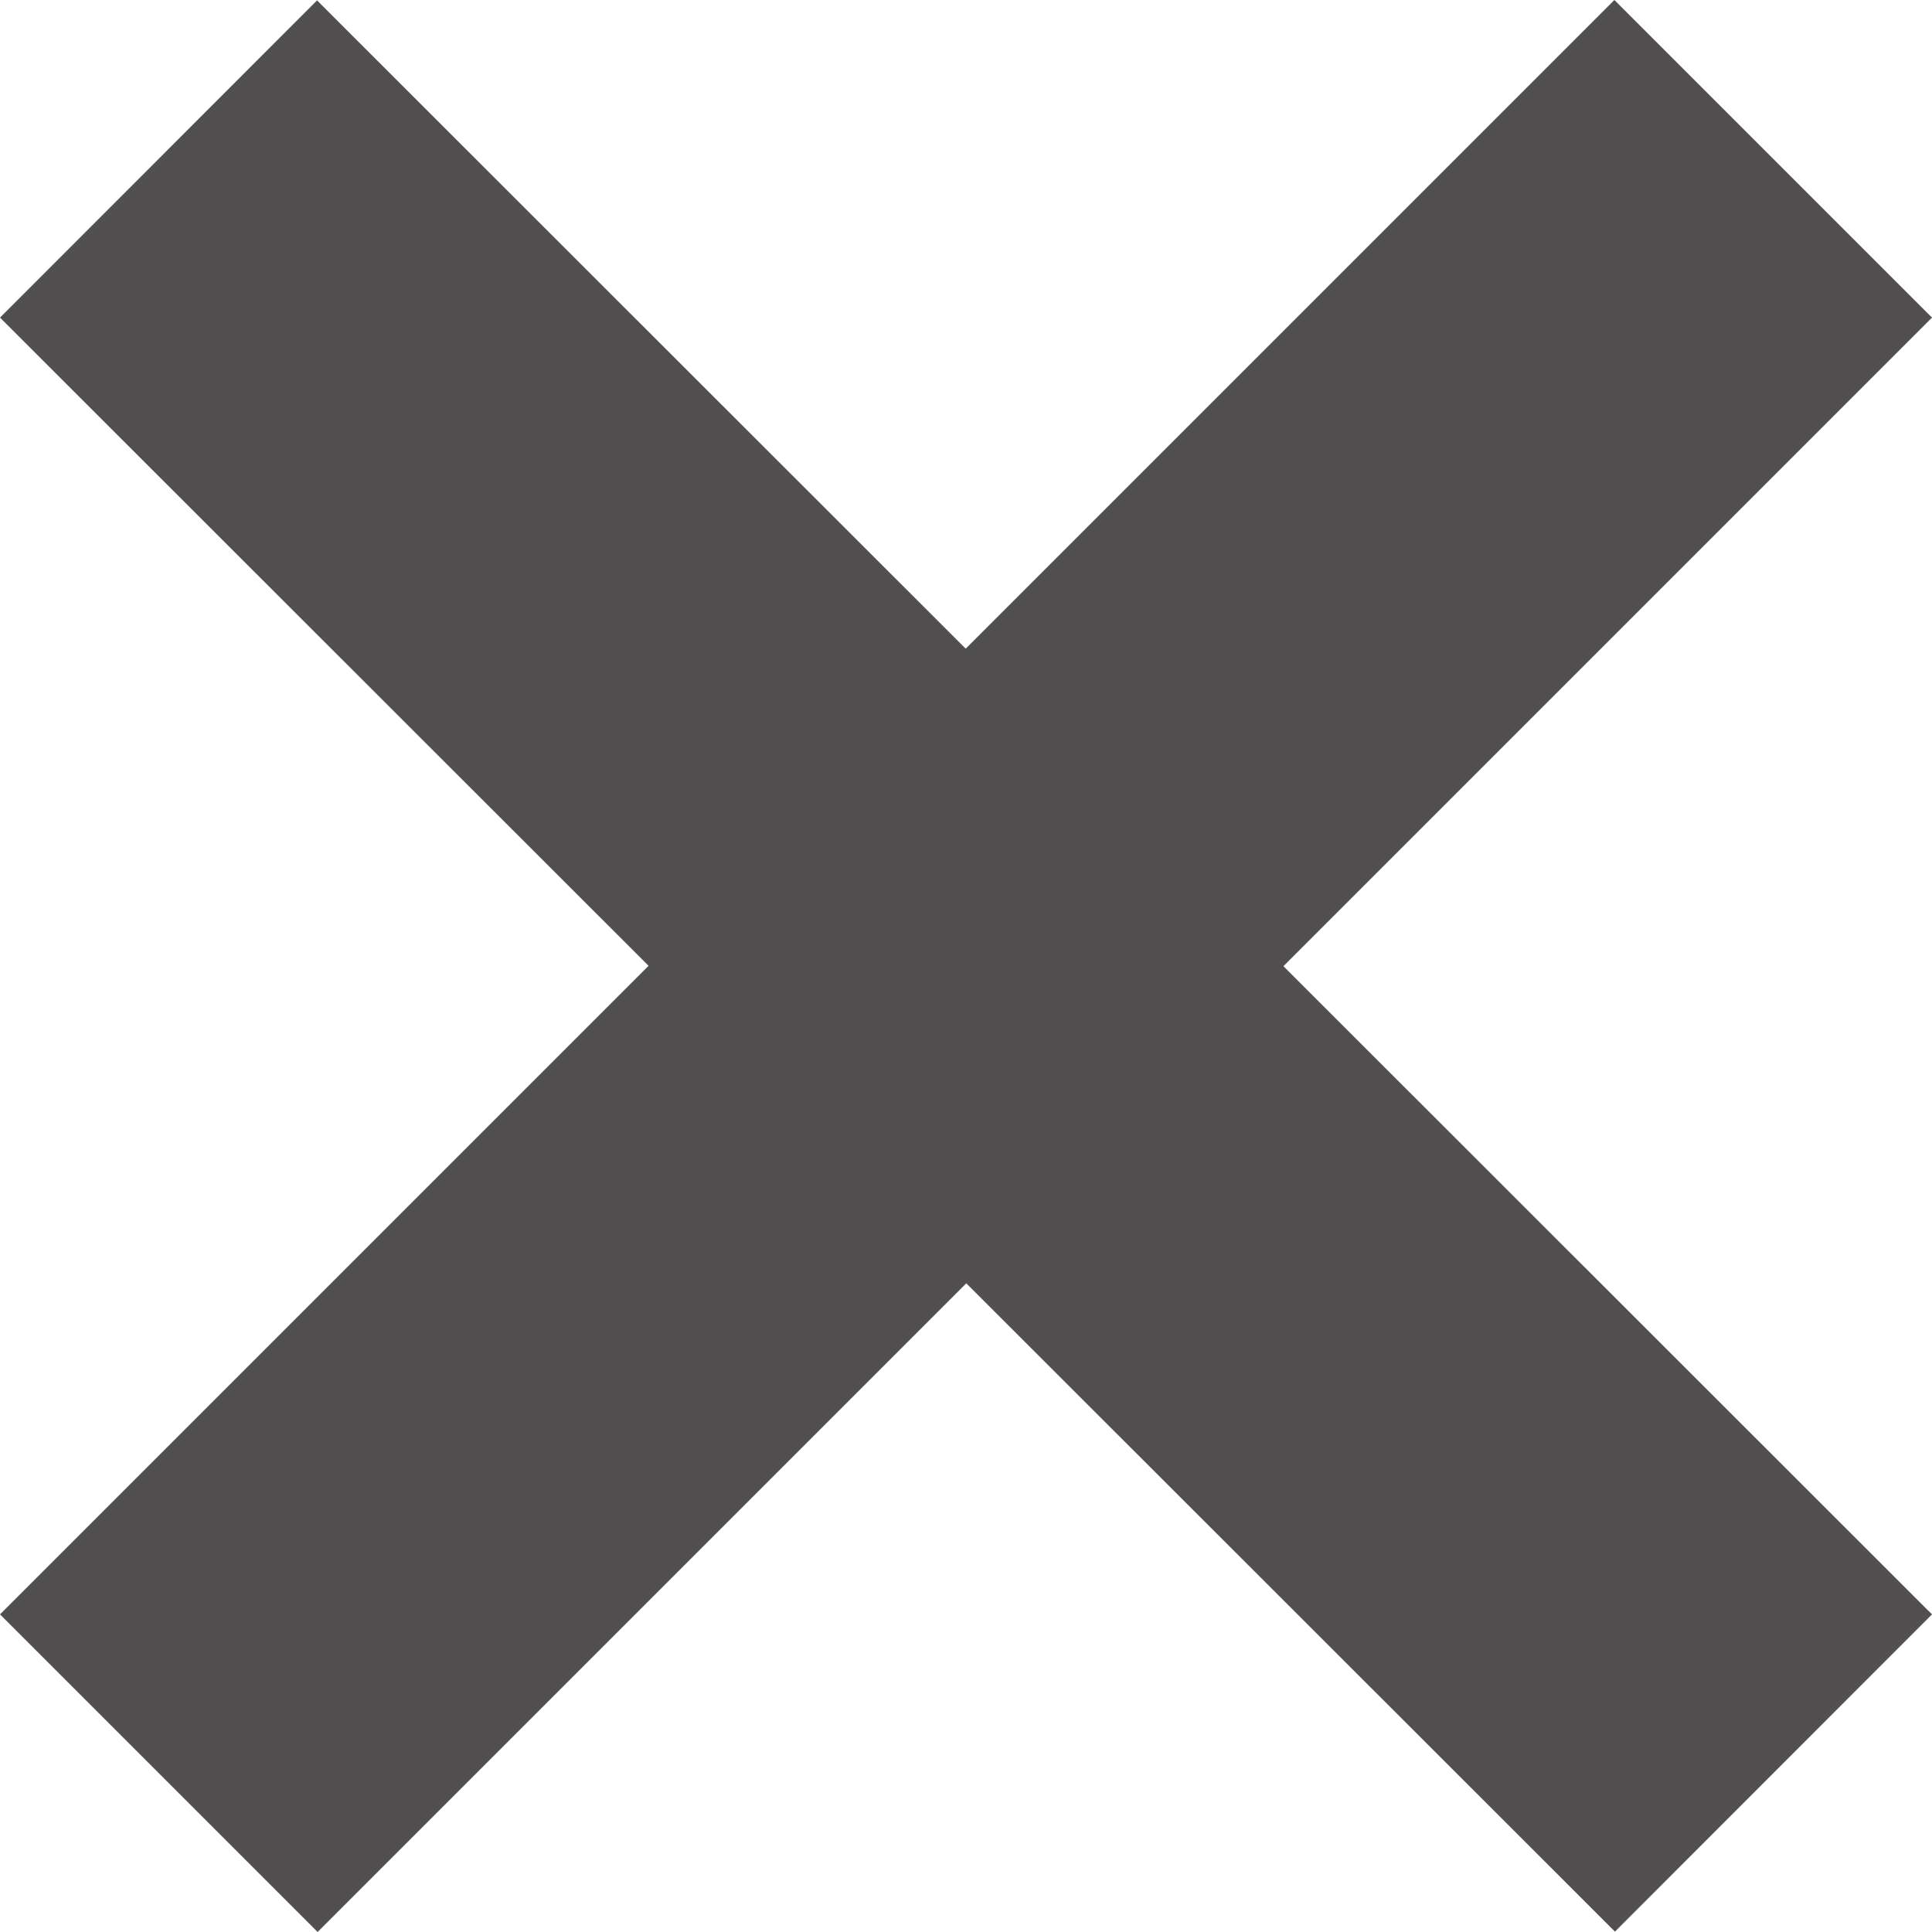
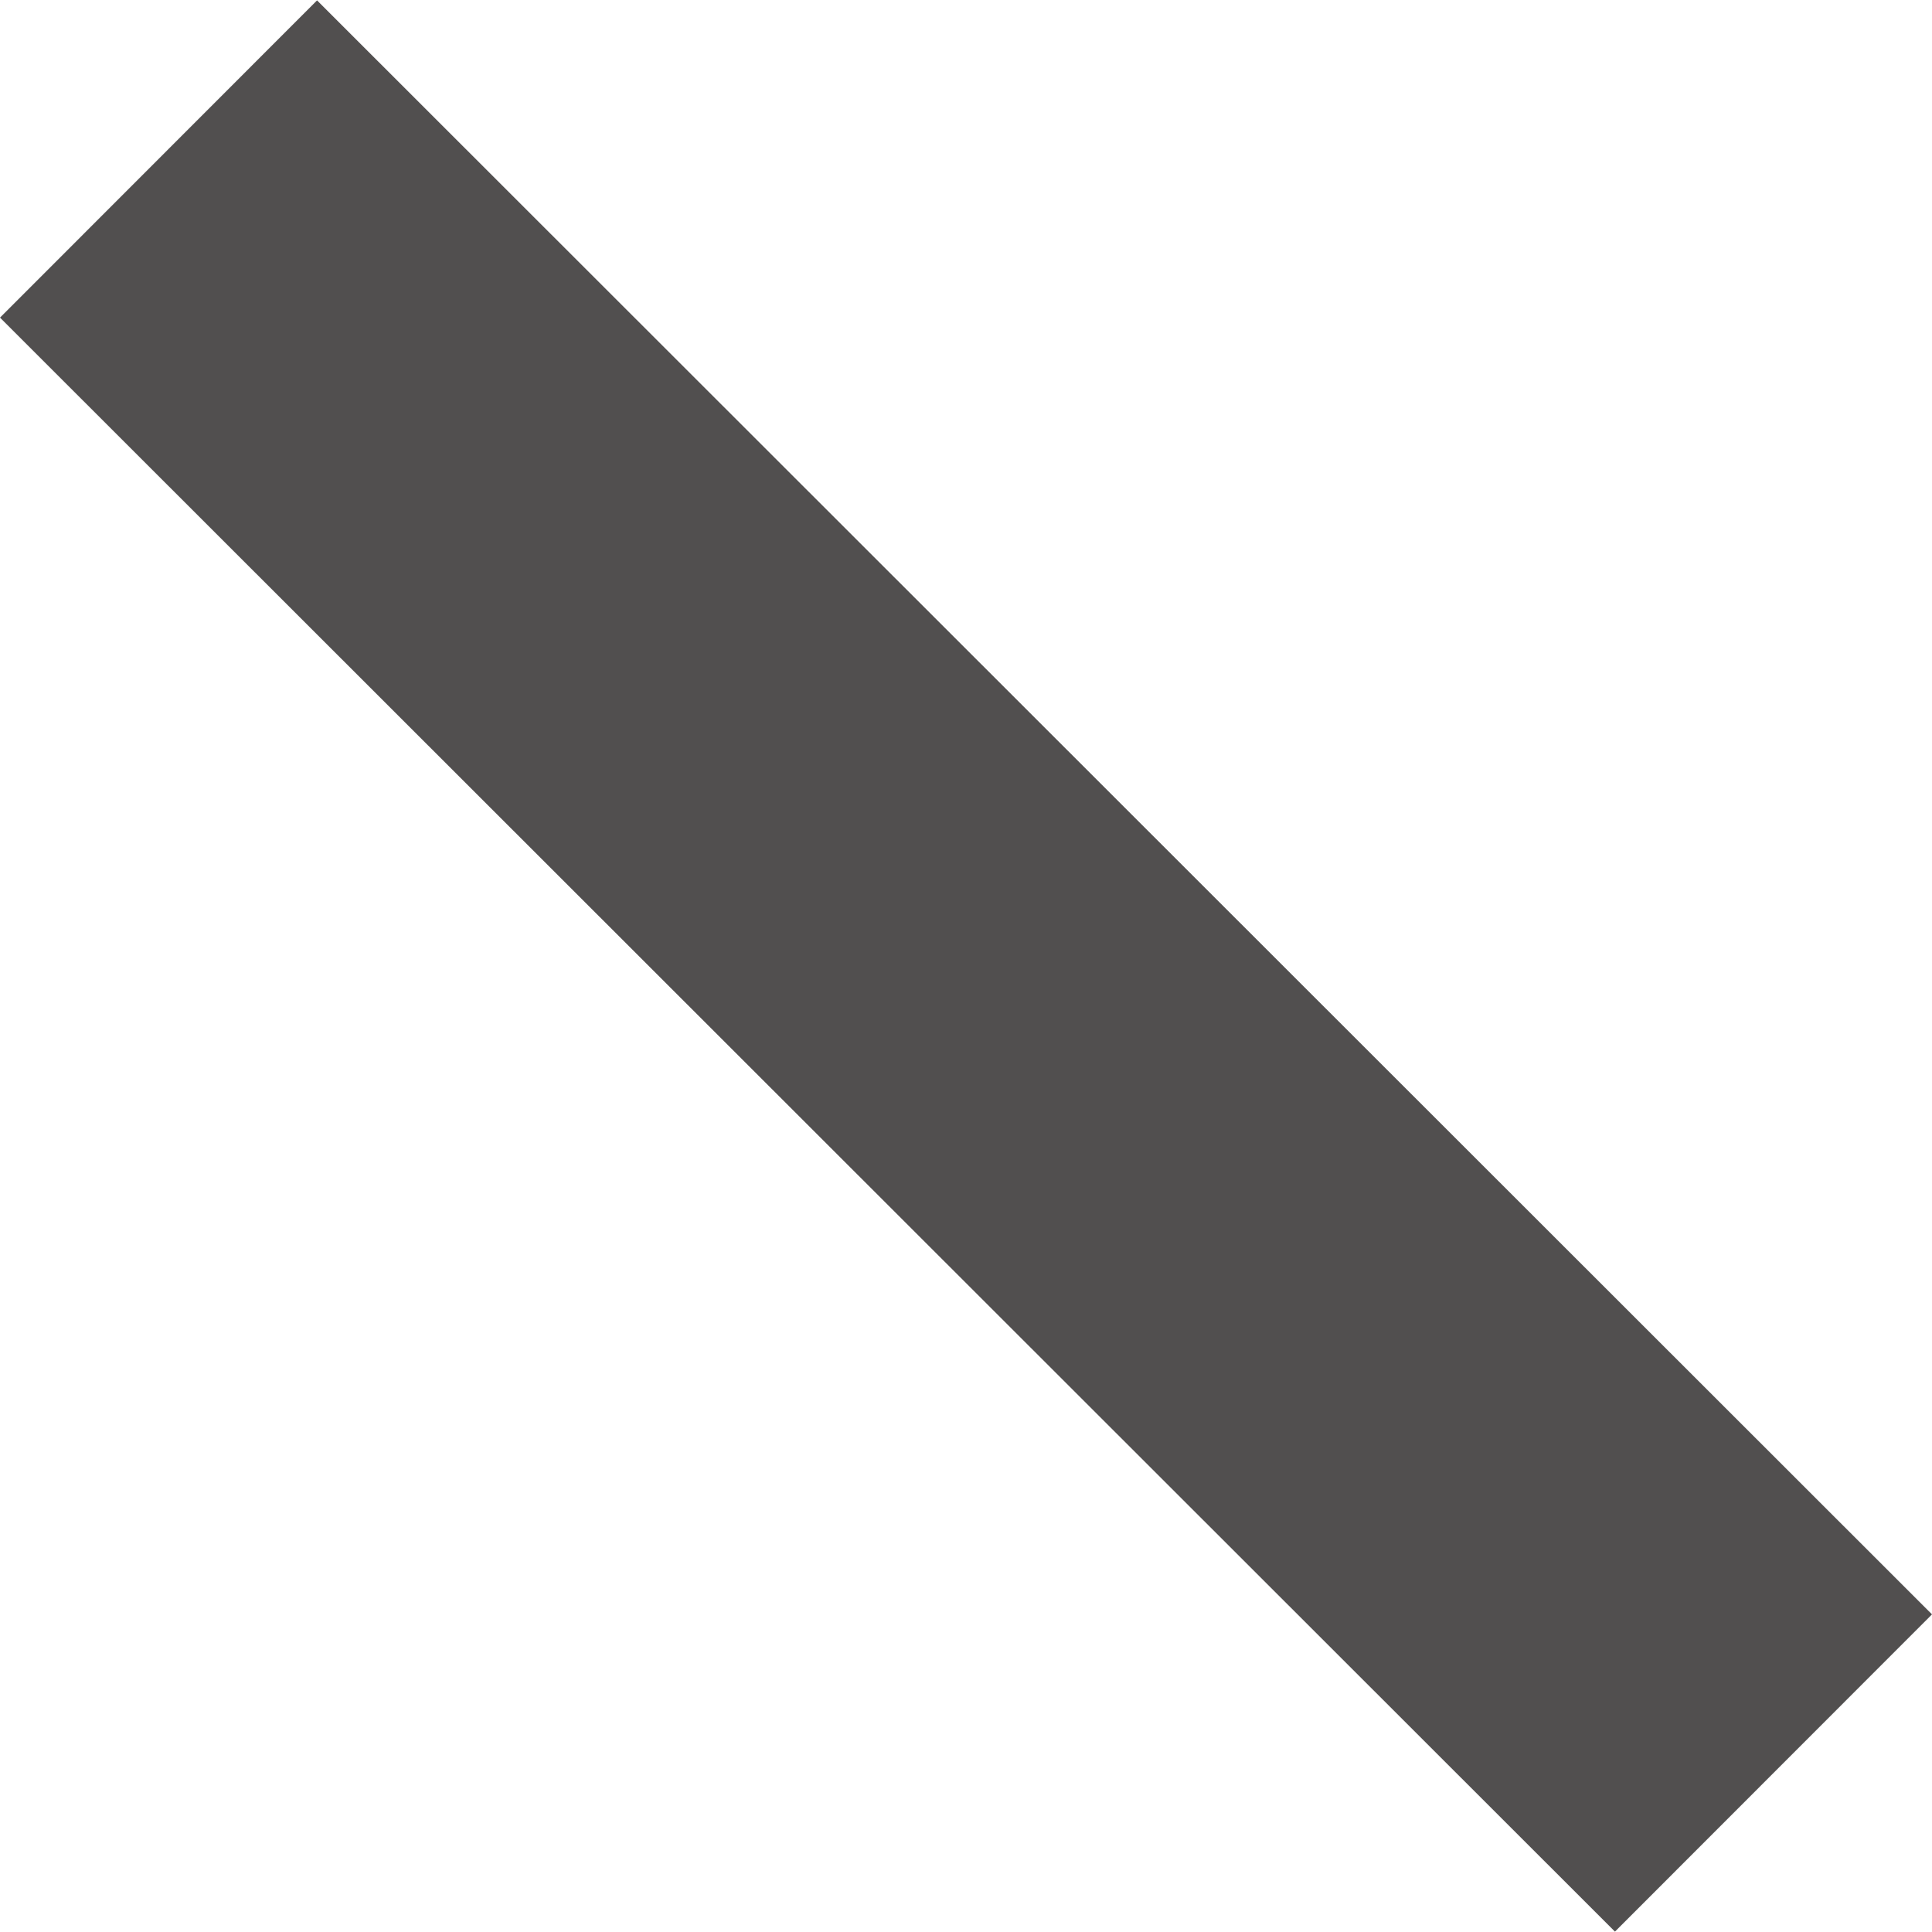
<svg xmlns="http://www.w3.org/2000/svg" width="100%" height="100%" viewBox="0 0 10 10" version="1.1" xml:space="preserve" style="fill-rule:evenodd;clip-rule:evenodd;stroke-linejoin:round;stroke-miterlimit:2;">
  <g id="icon_close">
    <path d="M0,1.644l1.641,-1.642l8.359,8.354l-1.641,1.642l-8.359,-8.354Z" style="fill:#514f4f;" />
-     <path d="M1.644,10l-1.644,-1.644l8.356,-8.356l1.644,1.644l-8.356,8.356Z" style="fill:#514f4f;" />
  </g>
</svg>